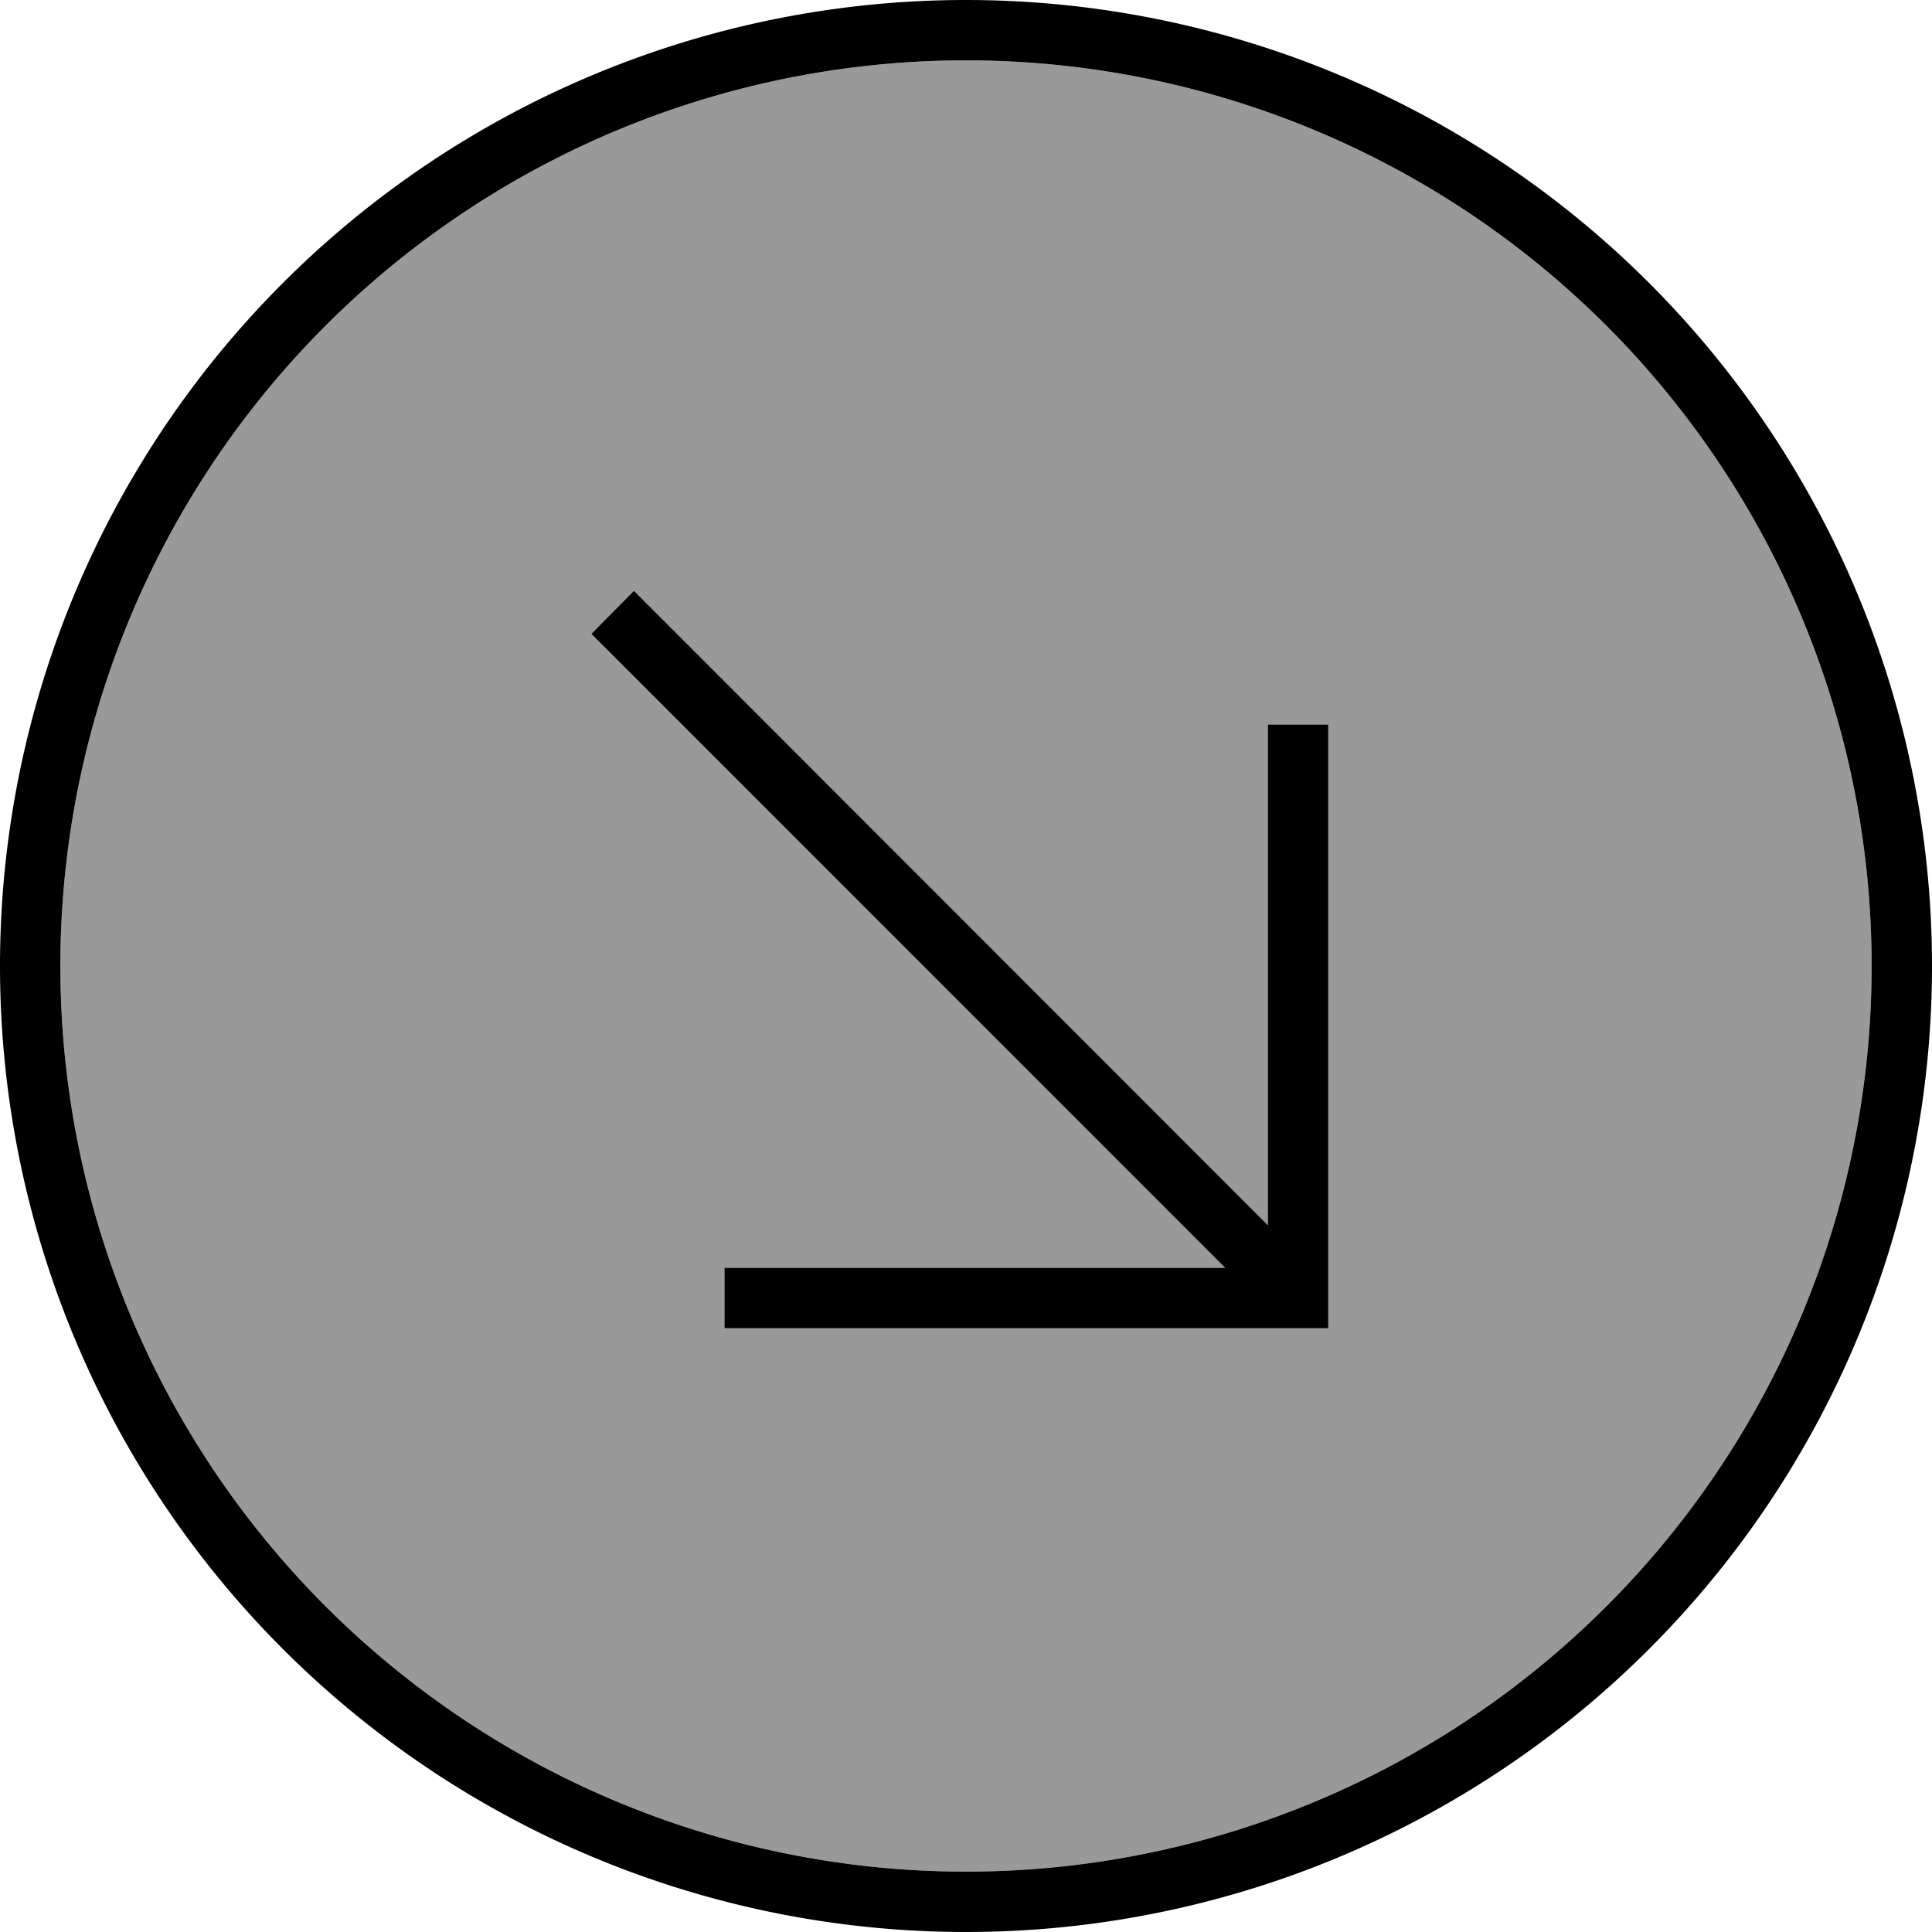
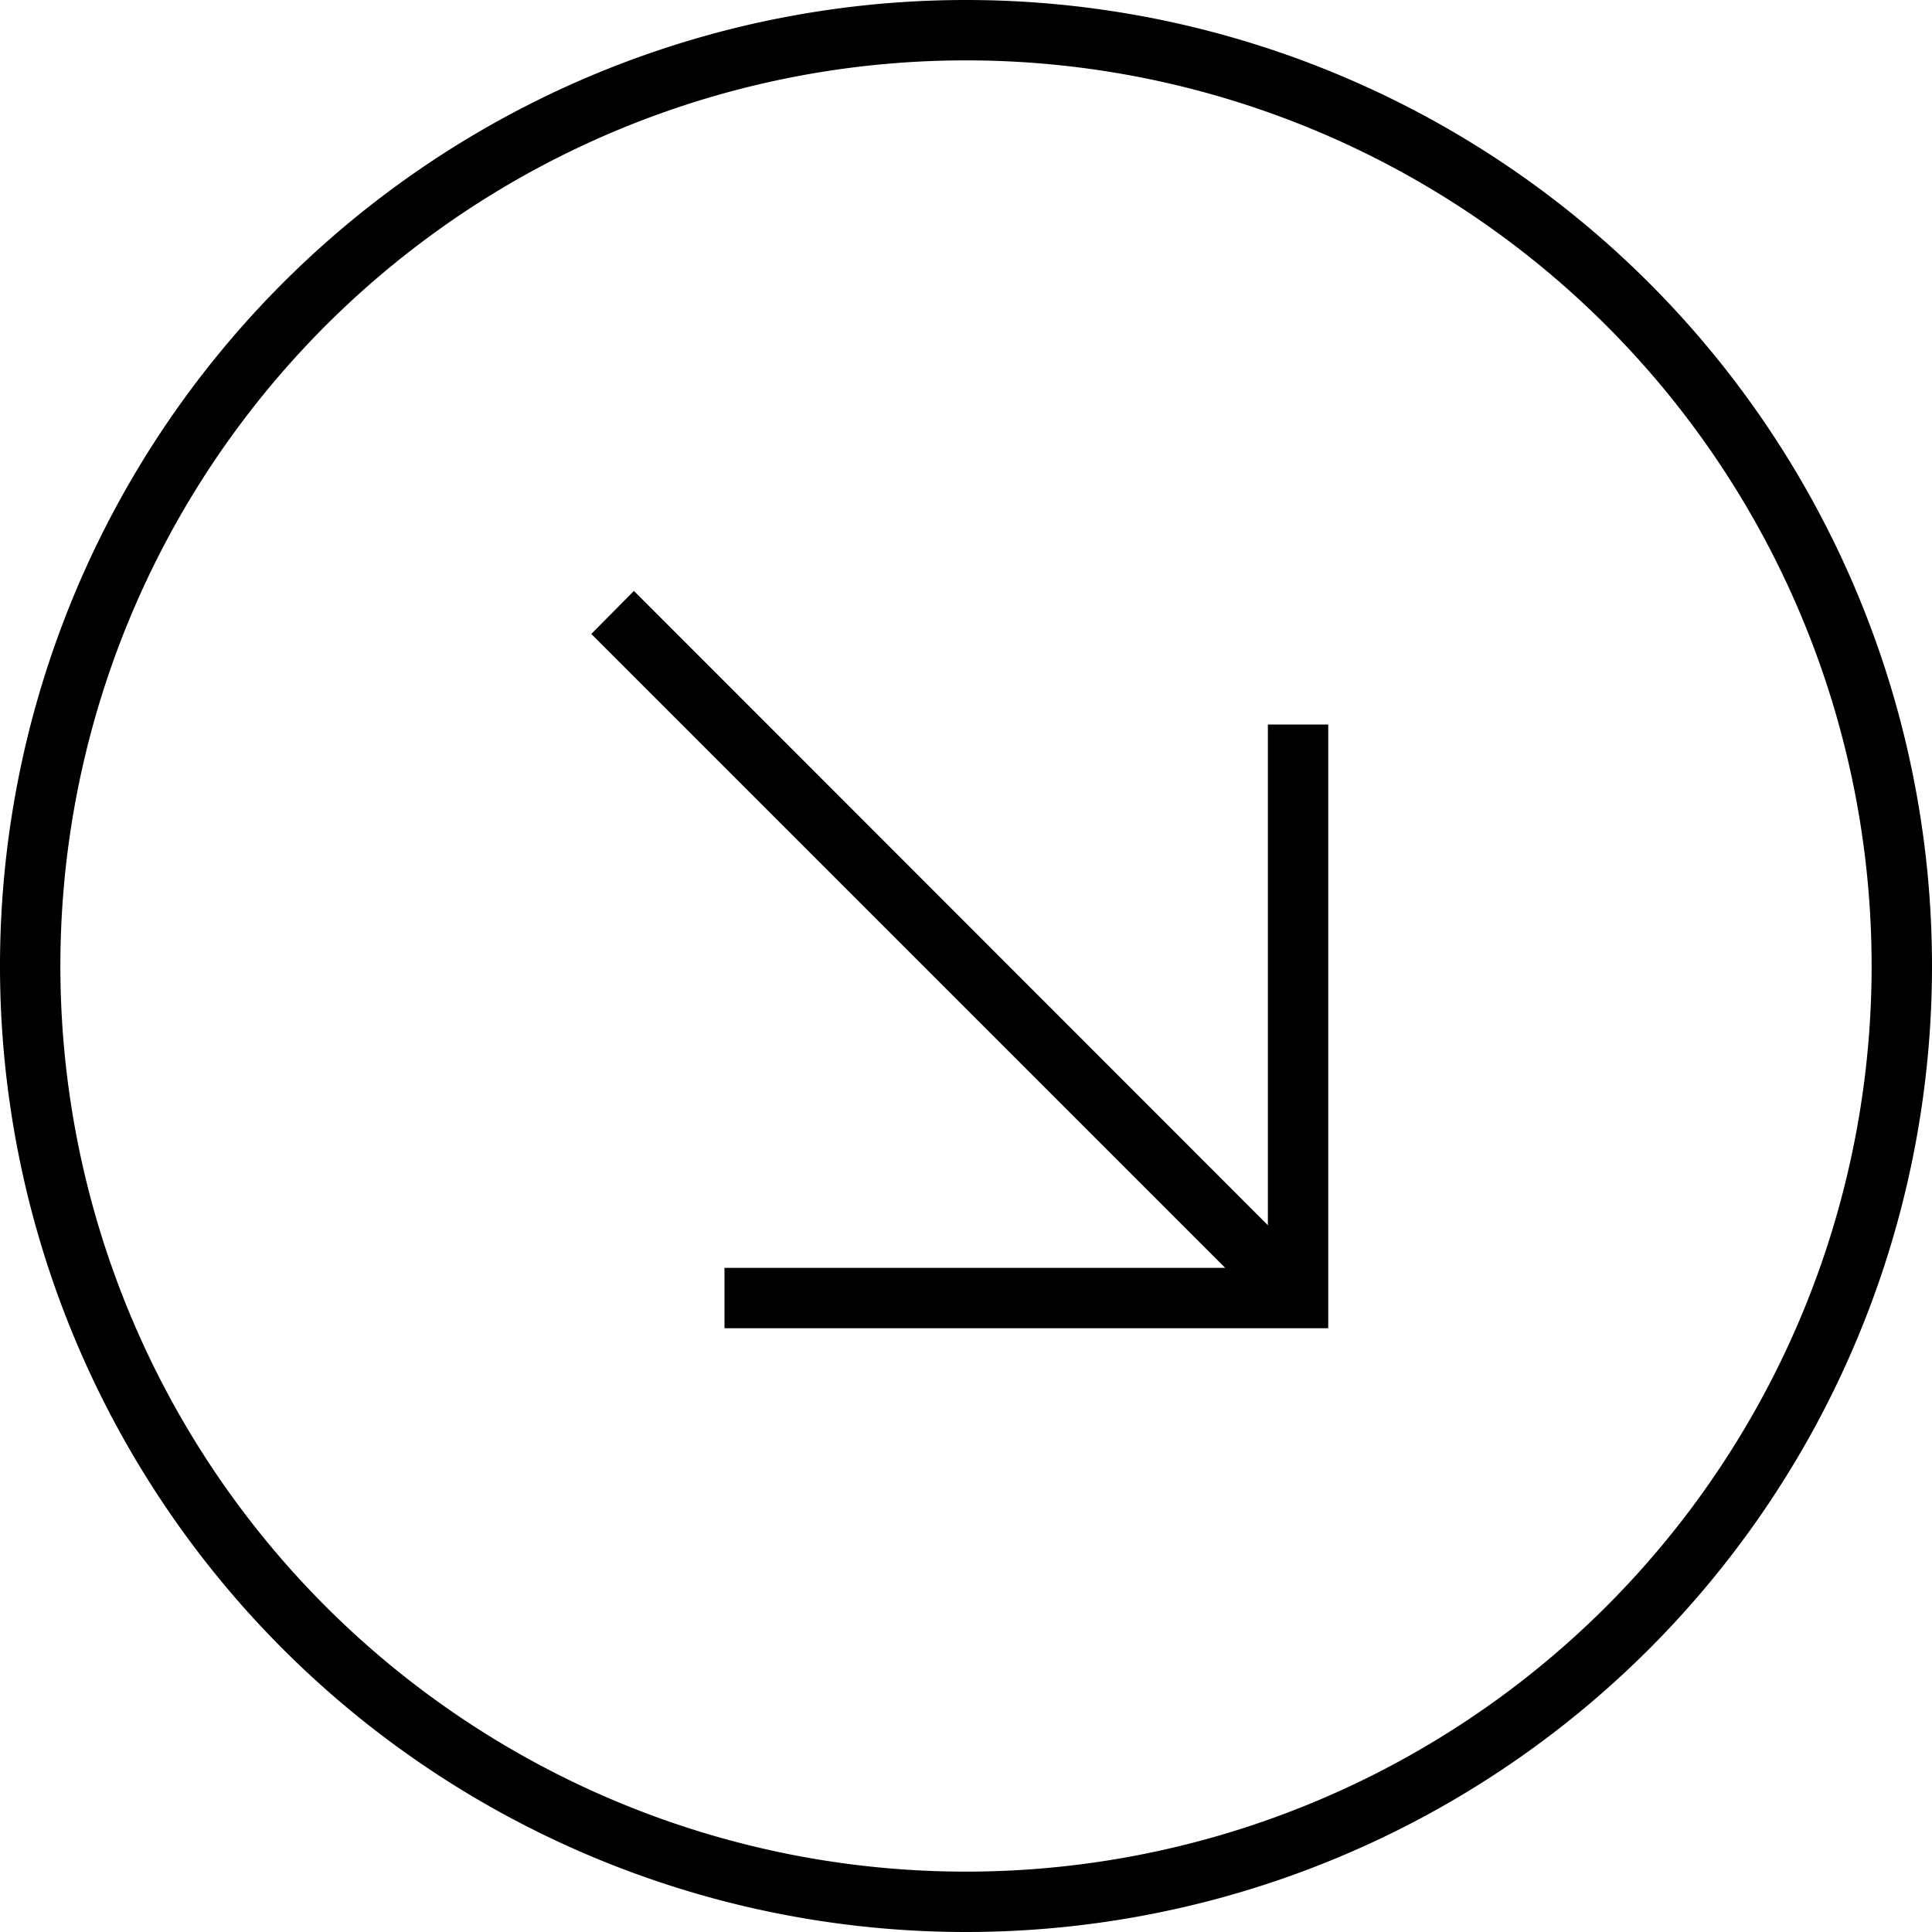
<svg xmlns="http://www.w3.org/2000/svg" viewBox="0 0 512 512">
  <defs>
    <style>.fa-secondary{opacity:.4}</style>
  </defs>
-   <path class="fa-secondary" d="M16 256a240 240 0 1 0 480 0A240 240 0 1 0 16 256zm140.7-88L168 156.7l5.7 5.7L336 324.7 336 200l0-8 16 0 0 8 0 144 0 8-8 0-144 0-8 0 0-16 8 0 124.7 0L162.3 173.7l-5.7-5.7z" />
  <path class="fa-primary" d="M256 496a240 240 0 1 1 0-480 240 240 0 1 1 0 480zM256 0a256 256 0 1 0 0 512A256 256 0 1 0 256 0zm88 352l8 0 0-8 0-144 0-8-16 0 0 8 0 124.7L173.7 162.3l-5.7-5.7L156.7 168l5.7 5.7L324.7 336 200 336l-8 0 0 16 8 0 144 0z" />
</svg>